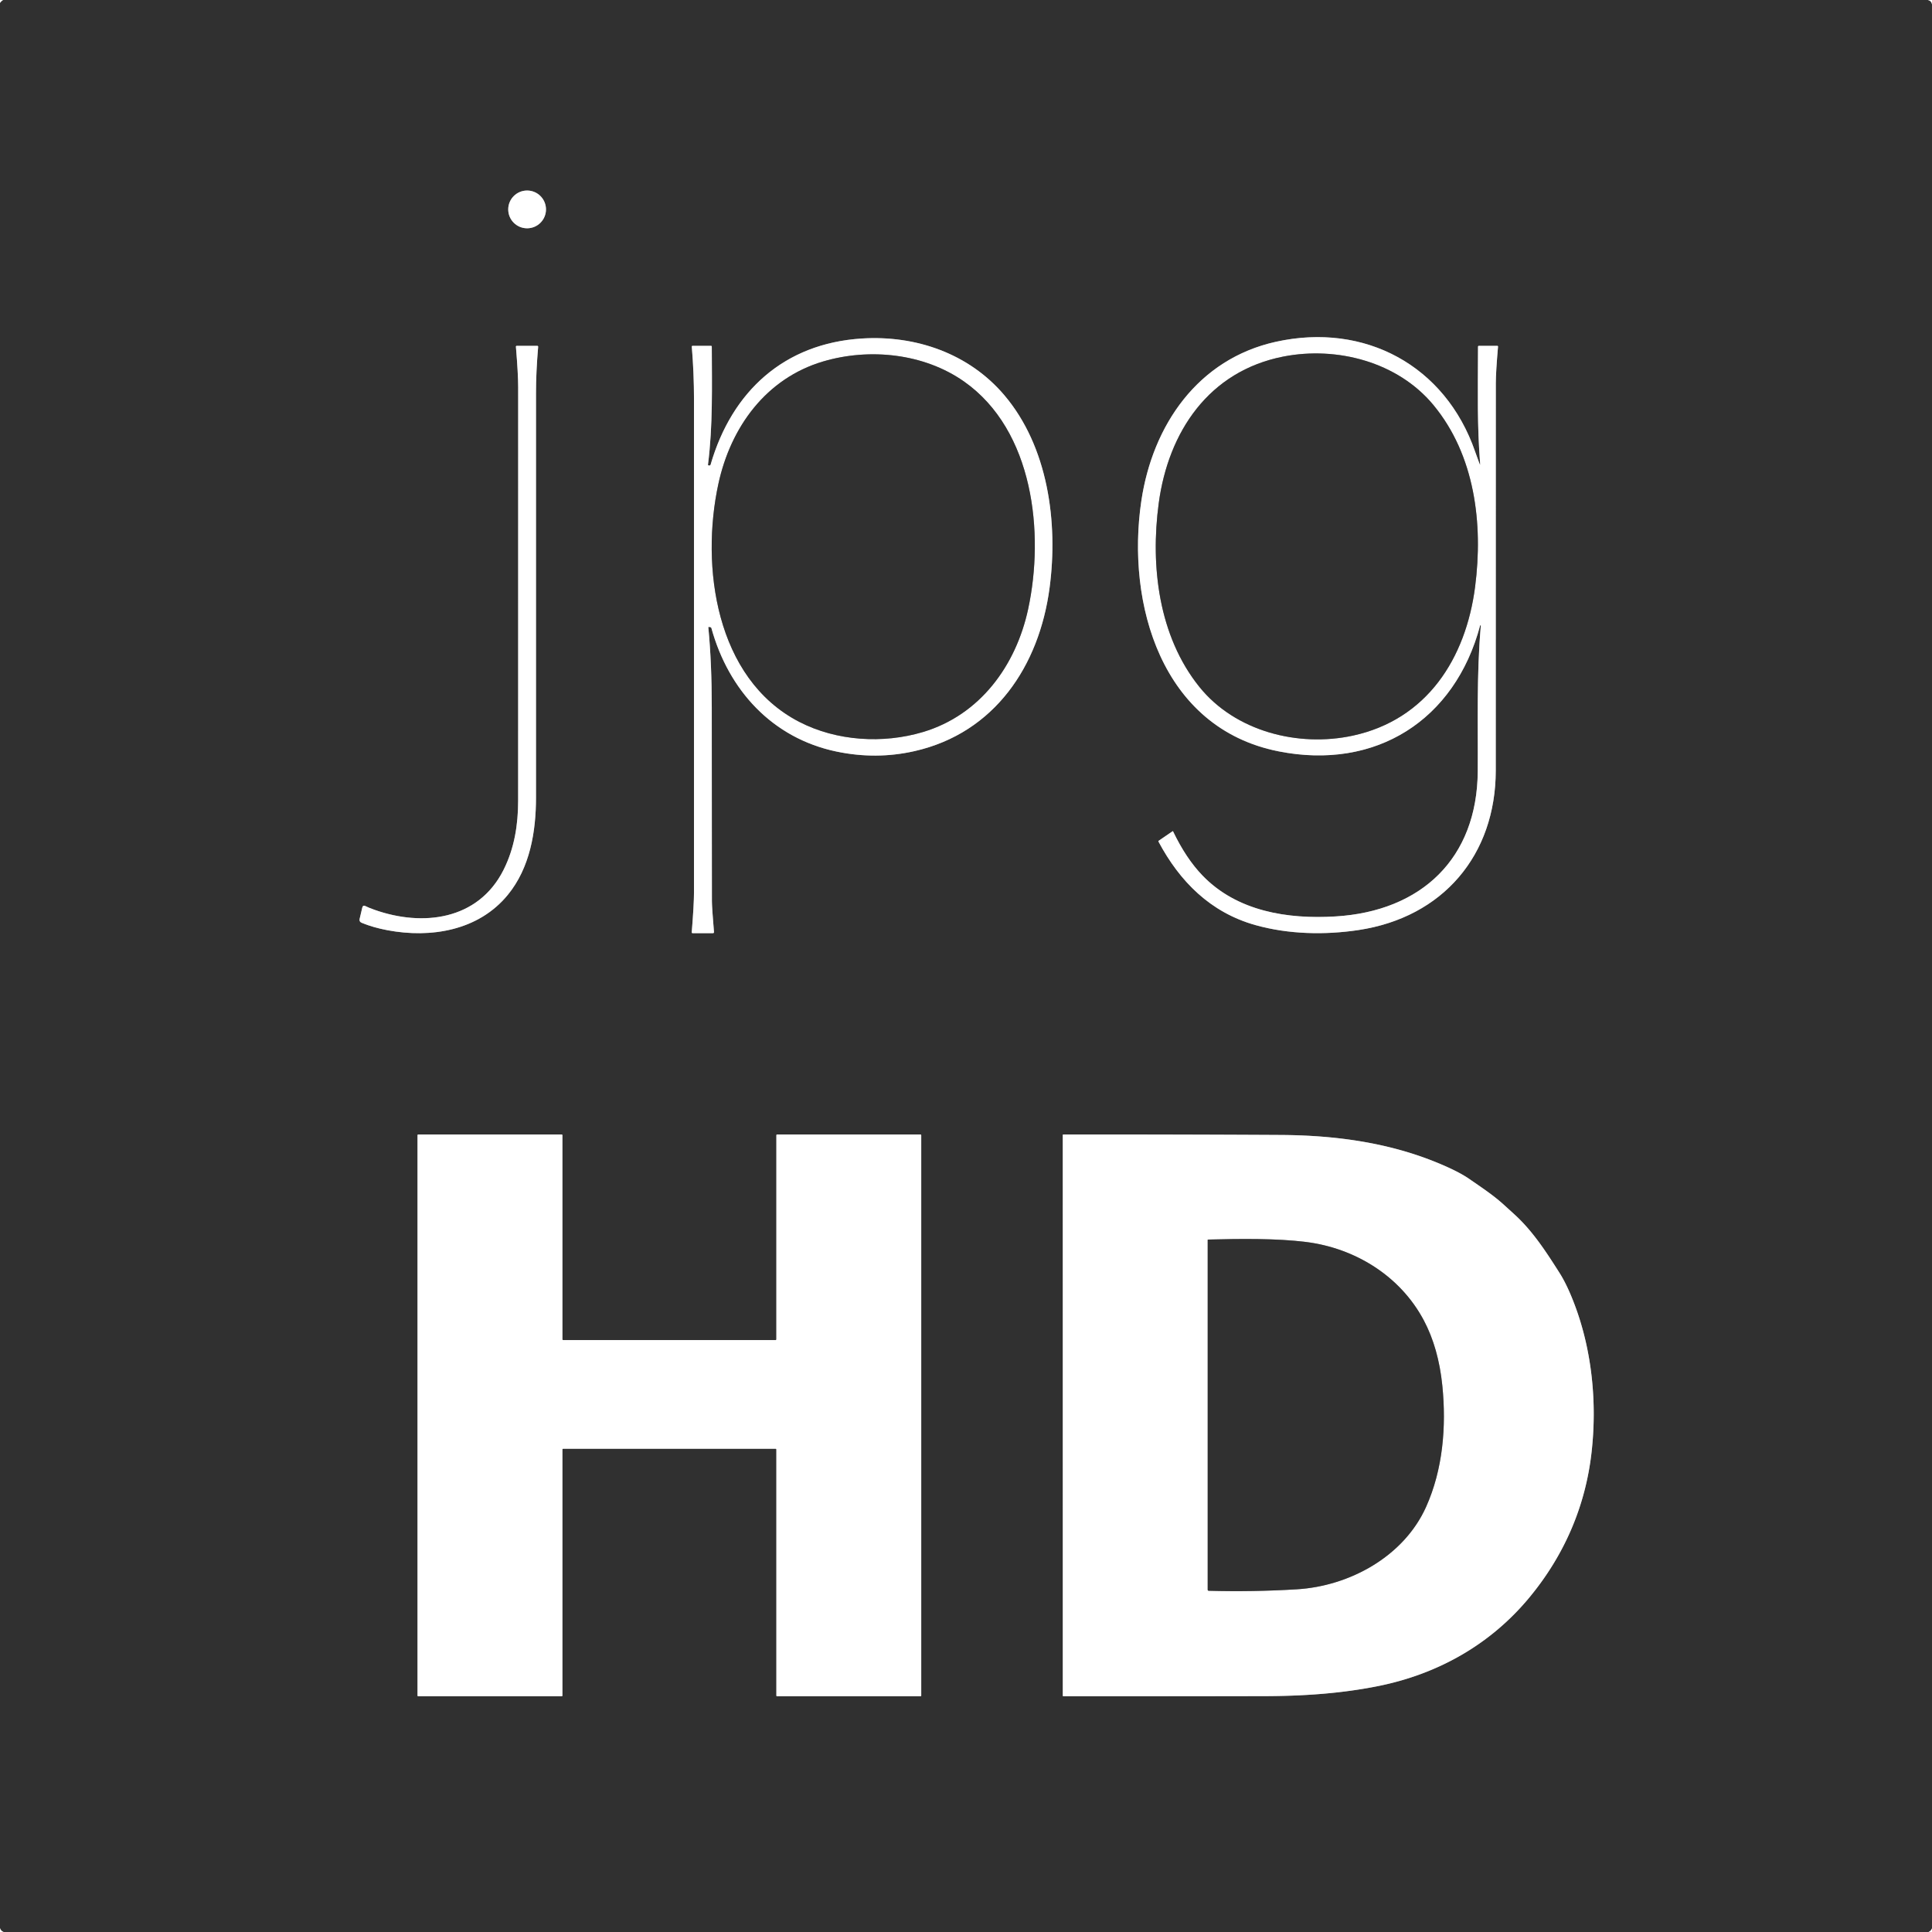
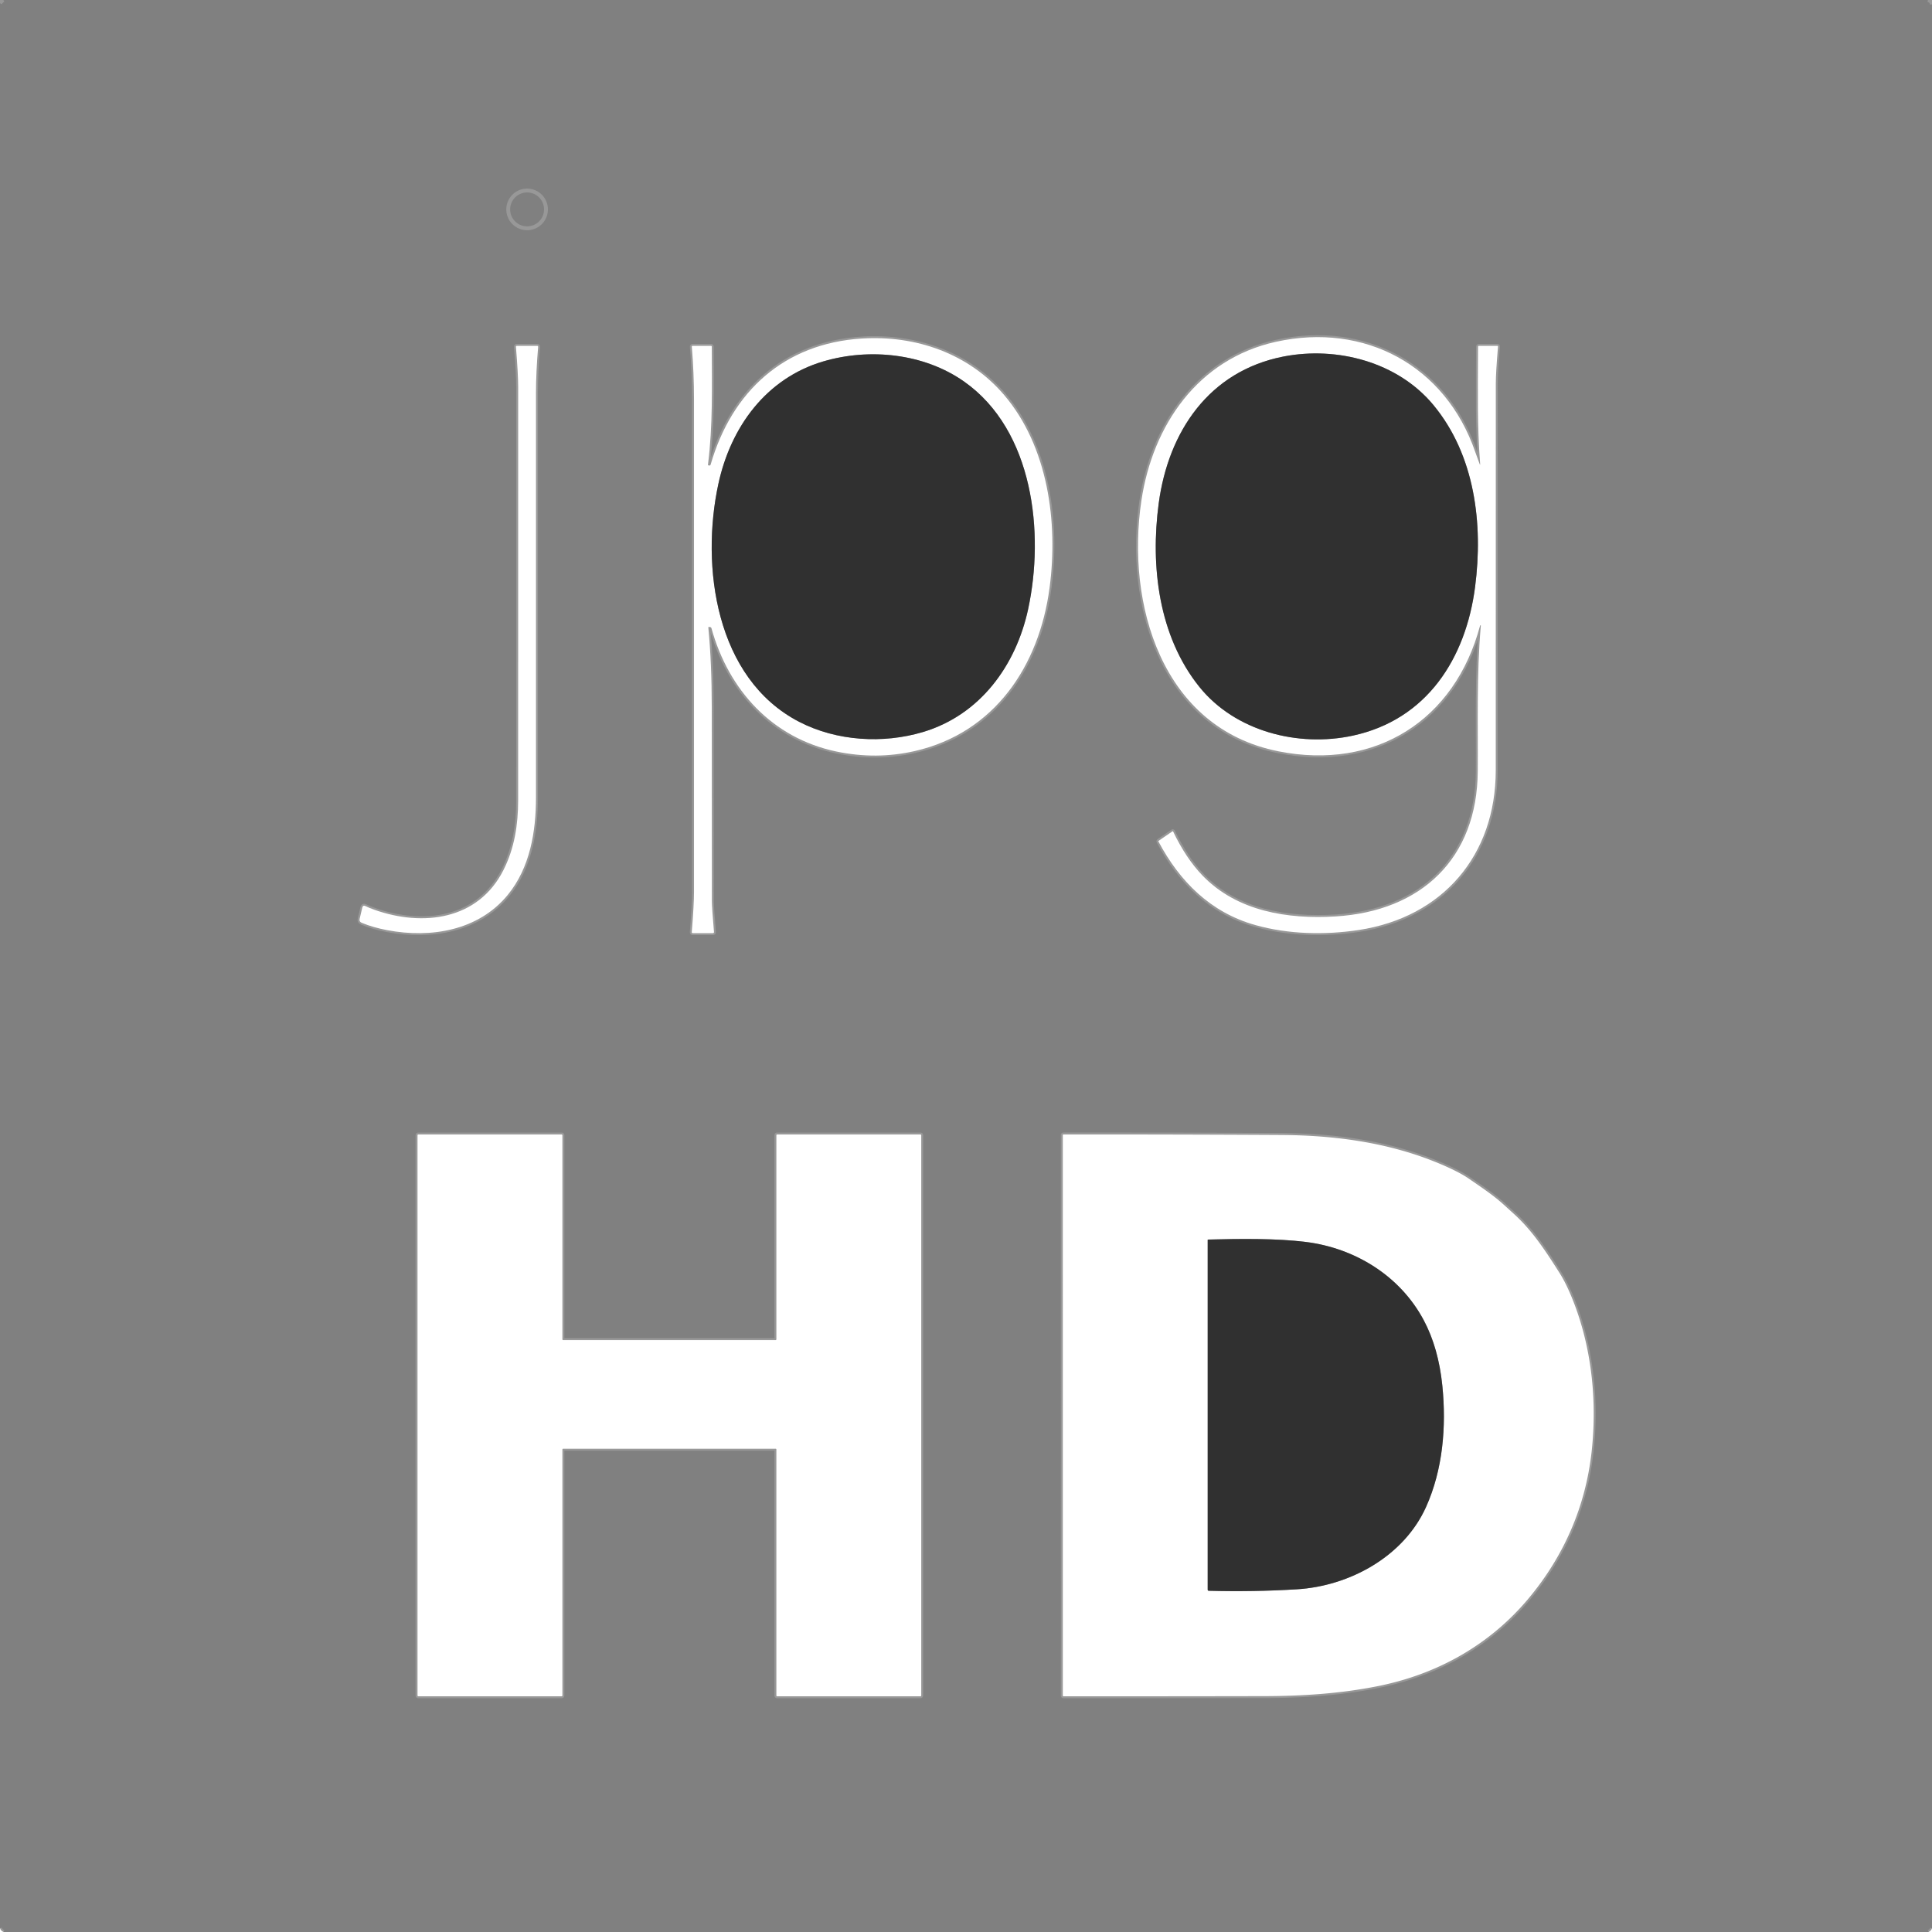
<svg xmlns="http://www.w3.org/2000/svg" version="1.1" viewBox="0.00 0.00 1000.00 1000.00">
  <rect x="0.00" y="0.00" width="1000.00" height="1000.00" fill="#808080" stroke="none" />
  <g stroke-width="2.00" fill="none" stroke-linecap="butt">
    <path stroke="#989898" vector-effect="non-scaling-stroke" d="   M 1.75 0.00   Q 0.72 0.57 0.00 1.63" />
    <path stroke="#989898" vector-effect="non-scaling-stroke" d="   M 997.87 0.00   Q 999.69 0.40 1000.00 2.25" />
    <path stroke="#989898" vector-effect="non-scaling-stroke" d="   M 1000.00 998.12   Q 999.50 999.37 998.25 1000.00" />
    <path stroke="#989898" vector-effect="non-scaling-stroke" d="   M 1.88 1000.00   Q 0.42 999.43 0.00 998.00" />
    <path stroke="#989898" vector-effect="non-scaling-stroke" d="   M 282.60 108.39   A 9.77 9.77 0.0 0 0 272.83 98.62   A 9.77 9.77 0.0 0 0 263.06 108.39   A 9.77 9.77 0.0 0 0 272.83 118.16   A 9.77 9.77 0.0 0 0 282.60 108.39" />
    <path stroke="#989898" vector-effect="non-scaling-stroke" d="   M 765.87 240.19   Q 764.65 237.02 763.54 233.81   C 748.10 189.15 706.36 166.76 660.41 176.91   C 620.10 185.81 596.59 220.02 590.76 259.25   C 582.86 312.36 601.11 376.88 661.78 388.89   C 711.98 398.84 753.03 372.93 766.11 323.76   Q 766.15 323.60 766.31 323.63   L 766.32 323.63   Q 766.48 323.66 766.47 323.82   C 764.25 349.46 765.05 374.14 764.88 399.25   C 764.57 444.31 735.74 471.64 691.25 474.34   C 666.55 475.84 640.32 471.78 622.37 453.13   Q 613.87 444.30 607.19 430.35   Q 607.09 430.14 606.90 430.27   L 599.70 435.20   Q 599.49 435.34 599.61 435.57   C 610.63 456.31 626.61 472.31 649.75 478.81   C 666.85 483.62 685.75 484.02 703.23 481.38   C 746.88 474.77 774.19 442.57 774.20 398.75   Q 774.23 298.63 774.23 198.50   Q 774.23 192.78 775.37 179.46   Q 775.41 179.00 774.95 179.00   L 765.52 179.00   Q 765.02 179.00 765.02 179.50   C 764.96 204.82 764.56 219.68 766.12 240.14   Q 766.18 240.99 765.87 240.19" />
    <path stroke="#989898" vector-effect="non-scaling-stroke" d="   M 367.62 324.60   Q 368.11 324.68 368.24 325.16   C 377.11 357.23 399.74 382.04 432.92 388.99   Q 453.56 393.31 473.52 388.74   C 514.81 379.30 537.89 344.70 543.26 304.25   C 547.78 270.20 542.42 231.12 519.78 204.49   C 501.52 183.01 474.06 173.43 446.00 175.22   C 405.94 177.78 378.84 202.46 367.82 240.46   Q 367.66 241.02 367.07 240.95   L 366.78 240.91   Q 366.40 240.86 366.45 240.49   C 369.01 220.30 368.47 199.84 368.42 179.46   Q 368.42 179.00 367.95 179.00   L 358.53 179.00   Q 358.03 179.00 358.08 179.50   Q 359.21 193.10 359.21 206.75   Q 359.24 334.25 359.21 461.75   Q 359.21 468.24 358.05 482.49   Q 358.01 483.00 358.52 483.00   L 368.99 483.00   Q 369.61 483.00 369.56 482.38   Q 368.48 469.66 368.48 466.25   Q 368.41 416.25 368.41 366.25   Q 368.41 343.22 366.64 324.87   Q 366.60 324.42 367.04 324.50   L 367.62 324.60" />
    <path stroke="#989898" vector-effect="non-scaling-stroke" d="   M 260.58 450.35   C 247.49 476.26 218.86 479.76 193.90 470.93   Q 190.69 469.79 189.22 469.02   Q 187.86 468.31 187.51 469.80   L 186.16 475.54   Q 185.80 477.06 187.24 477.65   Q 193.05 480.06 200.51 481.47   C 223.10 485.73 247.68 481.66 262.80 463.22   C 274.34 449.15 277.43 430.47 277.43 412.75   Q 277.43 308.13 277.43 203.50   Q 277.43 192.62 278.54 179.58   Q 278.59 179.00 278.01 179.00   L 267.52 179.00   Q 267.00 179.00 267.04 179.51   Q 268.20 193.38 268.21 200.50   Q 268.24 307.38 268.19 414.25   C 268.18 426.85 266.30 439.02 260.58 450.35" />
    <path stroke="#989898" vector-effect="non-scaling-stroke" d="   M 401.85 693.23   A 0.39 0.39 0.0 0 1 401.46 693.62   L 291.49 693.62   A 0.39 0.39 0.0 0 1 291.10 693.23   L 291.10 587.60   A 0.39 0.39 0.0 0 0 290.71 587.21   L 216.50 587.21   A 0.39 0.39 0.0 0 0 216.11 587.60   L 216.11 877.61   A 0.39 0.39 0.0 0 0 216.50 878.00   L 290.71 878.00   A 0.39 0.39 0.0 0 0 291.10 877.61   L 291.10 750.26   A 0.39 0.39 0.0 0 1 291.49 749.87   L 401.46 749.87   A 0.39 0.39 0.0 0 1 401.85 750.26   L 401.85 877.61   A 0.39 0.39 0.0 0 0 402.24 878.00   L 476.44 878.00   A 0.39 0.39 0.0 0 0 476.83 877.61   L 476.83 587.60   A 0.39 0.39 0.0 0 0 476.44 587.21   L 402.24 587.21   A 0.39 0.39 0.0 0 0 401.85 587.60   L 401.85 693.23" />
    <path stroke="#989898" vector-effect="non-scaling-stroke" d="   M 743.05 601.46   C 717.50 591.13 690.15 587.61 662.75 587.46   Q 606.88 587.15 550.40 587.20   A 0.30 0.30 0.0 0 0 550.10 587.50   L 550.11 877.64   Q 550.11 878.00 550.47 878.00   Q 602.25 878.02 654.25 877.92   C 674.02 877.88 693.82 876.62 713.23 872.73   C 744.13 866.54 771.36 851.29 791.59 826.86   C 809.68 805.02 820.66 779.61 823.80 751.61   C 826.66 726.19 824.08 699.25 814.99 675.20   Q 811.16 665.06 807.18 658.81   C 800.37 648.10 793.36 637.20 783.88 628.58   Q 781.11 626.06 778.35 623.55   C 772.77 618.48 766.65 614.50 760.49 610.22   Q 754.63 606.15 743.05 601.46" />
    <path stroke="#989898" vector-effect="non-scaling-stroke" d="   M 700.26 380.76   C 738.56 372.44 758.71 340.85 763.51 303.74   C 767.72 271.18 763.47 235.61 741.90 209.60   C 723.49 187.39 692.08 179.10 664.24 184.56   C 625.77 192.11 604.73 223.41 599.75 260.51   C 595.40 292.93 599.65 329.21 620.76 355.49   C 639.30 378.57 671.97 386.90 700.26 380.76" />
    <path stroke="#989898" vector-effect="non-scaling-stroke" d="   M 413.66 373.62   C 433.04 383.64 457.09 385.07 477.74 378.89   C 507.24 370.08 525.86 344.54 532.17 315.25   C 540.61 276.08 535.09 222.84 498.97 197.46   C 478.26 182.91 450.06 179.98 426.01 187.10   C 396.61 195.82 378.21 220.93 371.82 250.51   C 362.63 292.98 370.27 351.18 413.66 373.62" />
    <path stroke="#989898" vector-effect="non-scaling-stroke" d="   M 738.09 780.07   C 746.85 760.64 748.68 738.38 746.55 717.25   Q 744.57 697.69 736.89 683.28   C 724.69 660.39 701.36 646.02 675.95 642.84   C 660.70 640.93 641.82 641.17 625.29 641.60   Q 625.10 641.60 625.10 641.79   L 625.10 822.78   Q 625.10 823.36 625.68 823.38   Q 648.50 824.00 671.24 822.62   C 698.65 820.96 726.59 805.57 738.09 780.07" />
  </g>
-   <path fill="#ffffff" d="   M 0.00 0.00   L 1.75 0.00   Q 0.72 0.57 0.00 1.63   L 0.00 0.00   Z" />
-   <path fill="#303030" d="   M 1.75 0.00   L 997.87 0.00   Q 999.69 0.40 1000.00 2.25   L 1000.00 998.12   Q 999.50 999.37 998.25 1000.00   L 1.88 1000.00   Q 0.42 999.43 0.00 998.00   L 0.00 1.63   Q 0.72 0.57 1.75 0.00   Z   M 282.60 108.39   A 9.77 9.77 0.0 0 0 272.83 98.62   A 9.77 9.77 0.0 0 0 263.06 108.39   A 9.77 9.77 0.0 0 0 272.83 118.16   A 9.77 9.77 0.0 0 0 282.60 108.39   Z   M 765.87 240.19   Q 764.65 237.02 763.54 233.81   C 748.10 189.15 706.36 166.76 660.41 176.91   C 620.10 185.81 596.59 220.02 590.76 259.25   C 582.86 312.36 601.11 376.88 661.78 388.89   C 711.98 398.84 753.03 372.93 766.11 323.76   Q 766.15 323.60 766.31 323.63   L 766.32 323.63   Q 766.48 323.66 766.47 323.82   C 764.25 349.46 765.05 374.14 764.88 399.25   C 764.57 444.31 735.74 471.64 691.25 474.34   C 666.55 475.84 640.32 471.78 622.37 453.13   Q 613.87 444.30 607.19 430.35   Q 607.09 430.14 606.90 430.27   L 599.70 435.20   Q 599.49 435.34 599.61 435.57   C 610.63 456.31 626.61 472.31 649.75 478.81   C 666.85 483.62 685.75 484.02 703.23 481.38   C 746.88 474.77 774.19 442.57 774.20 398.75   Q 774.23 298.63 774.23 198.50   Q 774.23 192.78 775.37 179.46   Q 775.41 179.00 774.95 179.00   L 765.52 179.00   Q 765.02 179.00 765.02 179.50   C 764.96 204.82 764.56 219.68 766.12 240.14   Q 766.18 240.99 765.87 240.19   Z   M 367.62 324.60   Q 368.11 324.68 368.24 325.16   C 377.11 357.23 399.74 382.04 432.92 388.99   Q 453.56 393.31 473.52 388.74   C 514.81 379.30 537.89 344.70 543.26 304.25   C 547.78 270.20 542.42 231.12 519.78 204.49   C 501.52 183.01 474.06 173.43 446.00 175.22   C 405.94 177.78 378.84 202.46 367.82 240.46   Q 367.66 241.02 367.07 240.95   L 366.78 240.91   Q 366.40 240.86 366.45 240.49   C 369.01 220.30 368.47 199.84 368.42 179.46   Q 368.42 179.00 367.95 179.00   L 358.53 179.00   Q 358.03 179.00 358.08 179.50   Q 359.21 193.10 359.21 206.75   Q 359.24 334.25 359.21 461.75   Q 359.21 468.24 358.05 482.49   Q 358.01 483.00 358.52 483.00   L 368.99 483.00   Q 369.61 483.00 369.56 482.38   Q 368.48 469.66 368.48 466.25   Q 368.41 416.25 368.41 366.25   Q 368.41 343.22 366.64 324.87   Q 366.60 324.42 367.04 324.50   L 367.62 324.60   Z   M 260.58 450.35   C 247.49 476.26 218.86 479.76 193.90 470.93   Q 190.69 469.79 189.22 469.02   Q 187.86 468.31 187.51 469.80   L 186.16 475.54   Q 185.80 477.06 187.24 477.65   Q 193.05 480.06 200.51 481.47   C 223.10 485.73 247.68 481.66 262.80 463.22   C 274.34 449.15 277.43 430.47 277.43 412.75   Q 277.43 308.13 277.43 203.50   Q 277.43 192.62 278.54 179.58   Q 278.59 179.00 278.01 179.00   L 267.52 179.00   Q 267.00 179.00 267.04 179.51   Q 268.20 193.38 268.21 200.50   Q 268.24 307.38 268.19 414.25   C 268.18 426.85 266.30 439.02 260.58 450.35   Z   M 401.85 693.23   A 0.39 0.39 0.0 0 1 401.46 693.62   L 291.49 693.62   A 0.39 0.39 0.0 0 1 291.10 693.23   L 291.10 587.60   A 0.39 0.39 0.0 0 0 290.71 587.21   L 216.50 587.21   A 0.39 0.39 0.0 0 0 216.11 587.60   L 216.11 877.61   A 0.39 0.39 0.0 0 0 216.50 878.00   L 290.71 878.00   A 0.39 0.39 0.0 0 0 291.10 877.61   L 291.10 750.26   A 0.39 0.39 0.0 0 1 291.49 749.87   L 401.46 749.87   A 0.39 0.39 0.0 0 1 401.85 750.26   L 401.85 877.61   A 0.39 0.39 0.0 0 0 402.24 878.00   L 476.44 878.00   A 0.39 0.39 0.0 0 0 476.83 877.61   L 476.83 587.60   A 0.39 0.39 0.0 0 0 476.44 587.21   L 402.24 587.21   A 0.39 0.39 0.0 0 0 401.85 587.60   L 401.85 693.23   Z   M 743.05 601.46   C 717.50 591.13 690.15 587.61 662.75 587.46   Q 606.88 587.15 550.40 587.20   A 0.30 0.30 0.0 0 0 550.10 587.50   L 550.11 877.64   Q 550.11 878.00 550.47 878.00   Q 602.25 878.02 654.25 877.92   C 674.02 877.88 693.82 876.62 713.23 872.73   C 744.13 866.54 771.36 851.29 791.59 826.86   C 809.68 805.02 820.66 779.61 823.80 751.61   C 826.66 726.19 824.08 699.25 814.99 675.20   Q 811.16 665.06 807.18 658.81   C 800.37 648.10 793.36 637.20 783.88 628.58   Q 781.11 626.06 778.35 623.55   C 772.77 618.48 766.65 614.50 760.49 610.22   Q 754.63 606.15 743.05 601.46   Z" />
-   <path fill="#ffffff" d="   M 997.87 0.00   L 1000.00 0.00   L 1000.00 2.25   Q 999.69 0.40 997.87 0.00   Z" />
-   <circle fill="#ffffff" cx="272.83" cy="108.39" r="9.77" />
  <path fill="#ffffff" d="   M 766.12 240.14   C 764.56 219.68 764.96 204.82 765.02 179.50   Q 765.02 179.00 765.52 179.00   L 774.95 179.00   Q 775.41 179.00 775.37 179.46   Q 774.23 192.78 774.23 198.50   Q 774.23 298.63 774.20 398.75   C 774.19 442.57 746.88 474.77 703.23 481.38   C 685.75 484.02 666.85 483.62 649.75 478.81   C 626.61 472.31 610.63 456.31 599.61 435.57   Q 599.49 435.34 599.70 435.20   L 606.90 430.27   Q 607.09 430.14 607.19 430.35   Q 613.87 444.30 622.37 453.13   C 640.32 471.78 666.55 475.84 691.25 474.34   C 735.74 471.64 764.57 444.31 764.88 399.25   C 765.05 374.14 764.25 349.46 766.47 323.82   Q 766.48 323.66 766.32 323.63   L 766.31 323.63   Q 766.15 323.60 766.11 323.76   C 753.03 372.93 711.98 398.84 661.78 388.89   C 601.11 376.88 582.86 312.36 590.76 259.25   C 596.59 220.02 620.10 185.81 660.41 176.91   C 706.36 166.76 748.10 189.15 763.54 233.81   Q 764.65 237.02 765.87 240.19   Q 766.18 240.99 766.12 240.14   Z   M 700.26 380.76   C 738.56 372.44 758.71 340.85 763.51 303.74   C 767.72 271.18 763.47 235.61 741.90 209.60   C 723.49 187.39 692.08 179.10 664.24 184.56   C 625.77 192.11 604.73 223.41 599.75 260.51   C 595.40 292.93 599.65 329.21 620.76 355.49   C 639.30 378.57 671.97 386.90 700.26 380.76   Z" />
  <path fill="#ffffff" d="   M 366.64 324.87   Q 368.41 343.22 368.41 366.25   Q 368.41 416.25 368.48 466.25   Q 368.48 469.66 369.56 482.38   Q 369.61 483.00 368.99 483.00   L 358.52 483.00   Q 358.01 483.00 358.05 482.49   Q 359.21 468.24 359.21 461.75   Q 359.24 334.25 359.21 206.75   Q 359.21 193.10 358.08 179.50   Q 358.03 179.00 358.53 179.00   L 367.95 179.00   Q 368.42 179.00 368.42 179.46   C 368.47 199.84 369.01 220.30 366.45 240.49   Q 366.40 240.86 366.78 240.91   L 367.07 240.95   Q 367.66 241.02 367.82 240.46   C 378.84 202.46 405.94 177.78 446.00 175.22   C 474.06 173.43 501.52 183.01 519.78 204.49   C 542.42 231.12 547.78 270.20 543.26 304.25   C 537.89 344.70 514.81 379.30 473.52 388.74   Q 453.56 393.31 432.92 388.99   C 399.74 382.04 377.11 357.23 368.24 325.16   Q 368.11 324.68 367.62 324.60   L 367.04 324.50   Q 366.60 324.42 366.64 324.87   Z   M 413.66 373.62   C 433.04 383.64 457.09 385.07 477.74 378.89   C 507.24 370.08 525.86 344.54 532.17 315.25   C 540.61 276.08 535.09 222.84 498.97 197.46   C 478.26 182.91 450.06 179.98 426.01 187.10   C 396.61 195.82 378.21 220.93 371.82 250.51   C 362.63 292.98 370.27 351.18 413.66 373.62   Z" />
  <path fill="#ffffff" d="   M 193.90 470.93   C 218.86 479.76 247.49 476.26 260.58 450.35   C 266.30 439.02 268.18 426.85 268.19 414.25   Q 268.24 307.38 268.21 200.50   Q 268.20 193.38 267.04 179.51   Q 267.00 179.00 267.52 179.00   L 278.01 179.00   Q 278.59 179.00 278.54 179.58   Q 277.43 192.62 277.43 203.50   Q 277.43 308.13 277.43 412.75   C 277.43 430.47 274.34 449.15 262.80 463.22   C 247.68 481.66 223.10 485.73 200.51 481.47   Q 193.05 480.06 187.24 477.65   Q 185.80 477.06 186.16 475.54   L 187.51 469.80   Q 187.86 468.31 189.22 469.02   Q 190.69 469.79 193.90 470.93   Z" />
  <path fill="#303030" d="   M 763.51 303.74   C 758.71 340.85 738.56 372.44 700.26 380.76   C 671.97 386.90 639.30 378.57 620.76 355.49   C 599.65 329.21 595.40 292.93 599.75 260.51   C 604.73 223.41 625.77 192.11 664.24 184.56   C 692.08 179.10 723.49 187.39 741.90 209.60   C 763.47 235.61 767.72 271.18 763.51 303.74   Z" />
  <path fill="#303030" d="   M 413.66 373.62   C 370.27 351.18 362.63 292.98 371.82 250.51   C 378.21 220.93 396.61 195.82 426.01 187.10   C 450.06 179.98 478.26 182.91 498.97 197.46   C 535.09 222.84 540.61 276.08 532.17 315.25   C 525.86 344.54 507.24 370.08 477.74 378.89   C 457.09 385.07 433.04 383.64 413.66 373.62   Z" />
  <path fill="#ffffff" d="   M 401.85 693.23   L 401.85 587.60   A 0.39 0.39 0.0 0 1 402.24 587.21   L 476.44 587.21   A 0.39 0.39 0.0 0 1 476.83 587.60   L 476.83 877.61   A 0.39 0.39 0.0 0 1 476.44 878.00   L 402.24 878.00   A 0.39 0.39 0.0 0 1 401.85 877.61   L 401.85 750.26   A 0.39 0.39 0.0 0 0 401.46 749.87   L 291.49 749.87   A 0.39 0.39 0.0 0 0 291.10 750.26   L 291.10 877.61   A 0.39 0.39 0.0 0 1 290.71 878.00   L 216.50 878.00   A 0.39 0.39 0.0 0 1 216.11 877.61   L 216.11 587.60   A 0.39 0.39 0.0 0 1 216.50 587.21   L 290.71 587.21   A 0.39 0.39 0.0 0 1 291.10 587.60   L 291.10 693.23   A 0.39 0.39 0.0 0 0 291.49 693.62   L 401.46 693.62   A 0.39 0.39 0.0 0 0 401.85 693.23   Z" />
  <path fill="#ffffff" d="   M 743.05 601.46   Q 754.63 606.15 760.49 610.22   C 766.65 614.50 772.77 618.48 778.35 623.55   Q 781.11 626.06 783.88 628.58   C 793.36 637.20 800.37 648.10 807.18 658.81   Q 811.16 665.06 814.99 675.20   C 824.08 699.25 826.66 726.19 823.80 751.61   C 820.66 779.61 809.68 805.02 791.59 826.86   C 771.36 851.29 744.13 866.54 713.23 872.73   C 693.82 876.62 674.02 877.88 654.25 877.92   Q 602.25 878.02 550.47 878.00   Q 550.11 878.00 550.11 877.64   L 550.10 587.50   A 0.30 0.30 0.0 0 1 550.40 587.20   Q 606.88 587.15 662.75 587.46   C 690.15 587.61 717.50 591.13 743.05 601.46   Z   M 738.09 780.07   C 746.85 760.64 748.68 738.38 746.55 717.25   Q 744.57 697.69 736.89 683.28   C 724.69 660.39 701.36 646.02 675.95 642.84   C 660.70 640.93 641.82 641.17 625.29 641.60   Q 625.10 641.60 625.10 641.79   L 625.10 822.78   Q 625.10 823.36 625.68 823.38   Q 648.50 824.00 671.24 822.62   C 698.65 820.96 726.59 805.57 738.09 780.07   Z" />
  <path fill="#303030" d="   M 738.09 780.07   C 726.59 805.57 698.65 820.96 671.24 822.62   Q 648.50 824.00 625.68 823.38   Q 625.10 823.36 625.10 822.78   L 625.10 641.79   Q 625.10 641.60 625.29 641.60   C 641.82 641.17 660.70 640.93 675.95 642.84   C 701.36 646.02 724.69 660.39 736.89 683.28   Q 744.57 697.69 746.55 717.25   C 748.68 738.38 746.85 760.64 738.09 780.07   Z" />
  <path fill="#ffffff" d="   M 0.00 998.00   Q 0.42 999.43 1.88 1000.00   L 0.00 1000.00   L 0.00 998.00   Z" />
  <path fill="#ffffff" d="   M 1000.00 998.12   L 1000.00 1000.00   L 998.25 1000.00   Q 999.50 999.37 1000.00 998.12   Z" />
</svg>